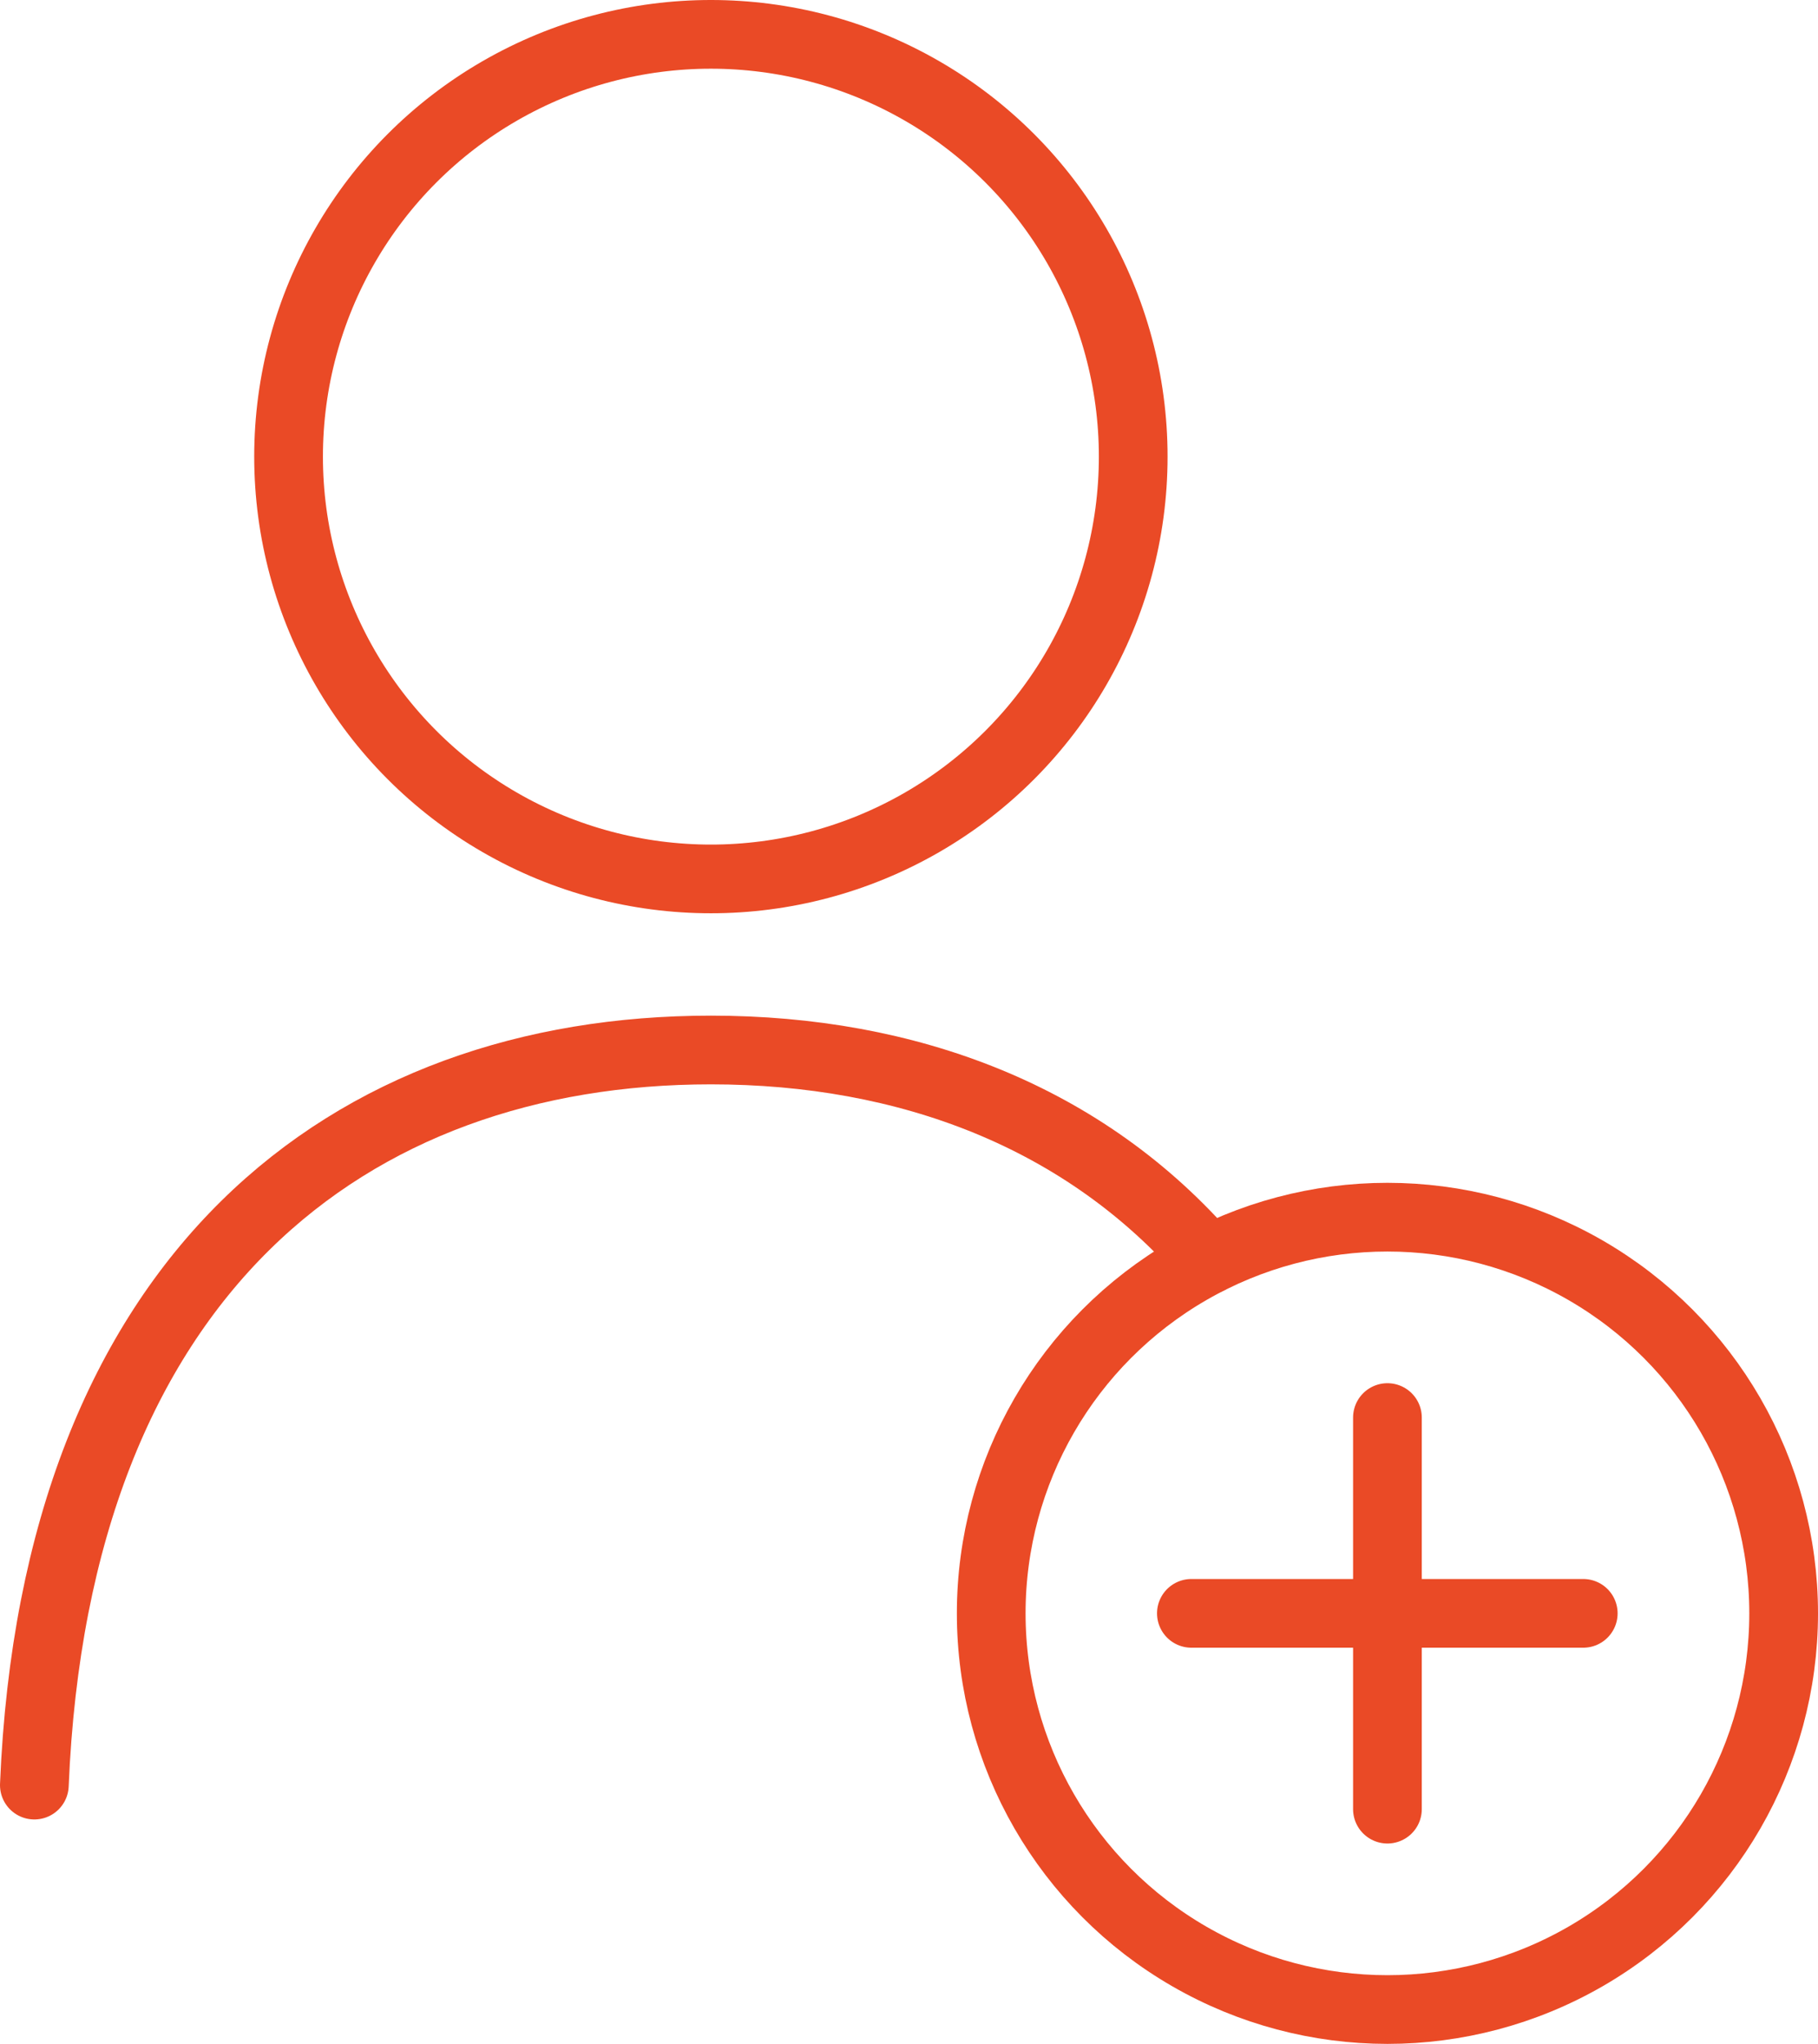
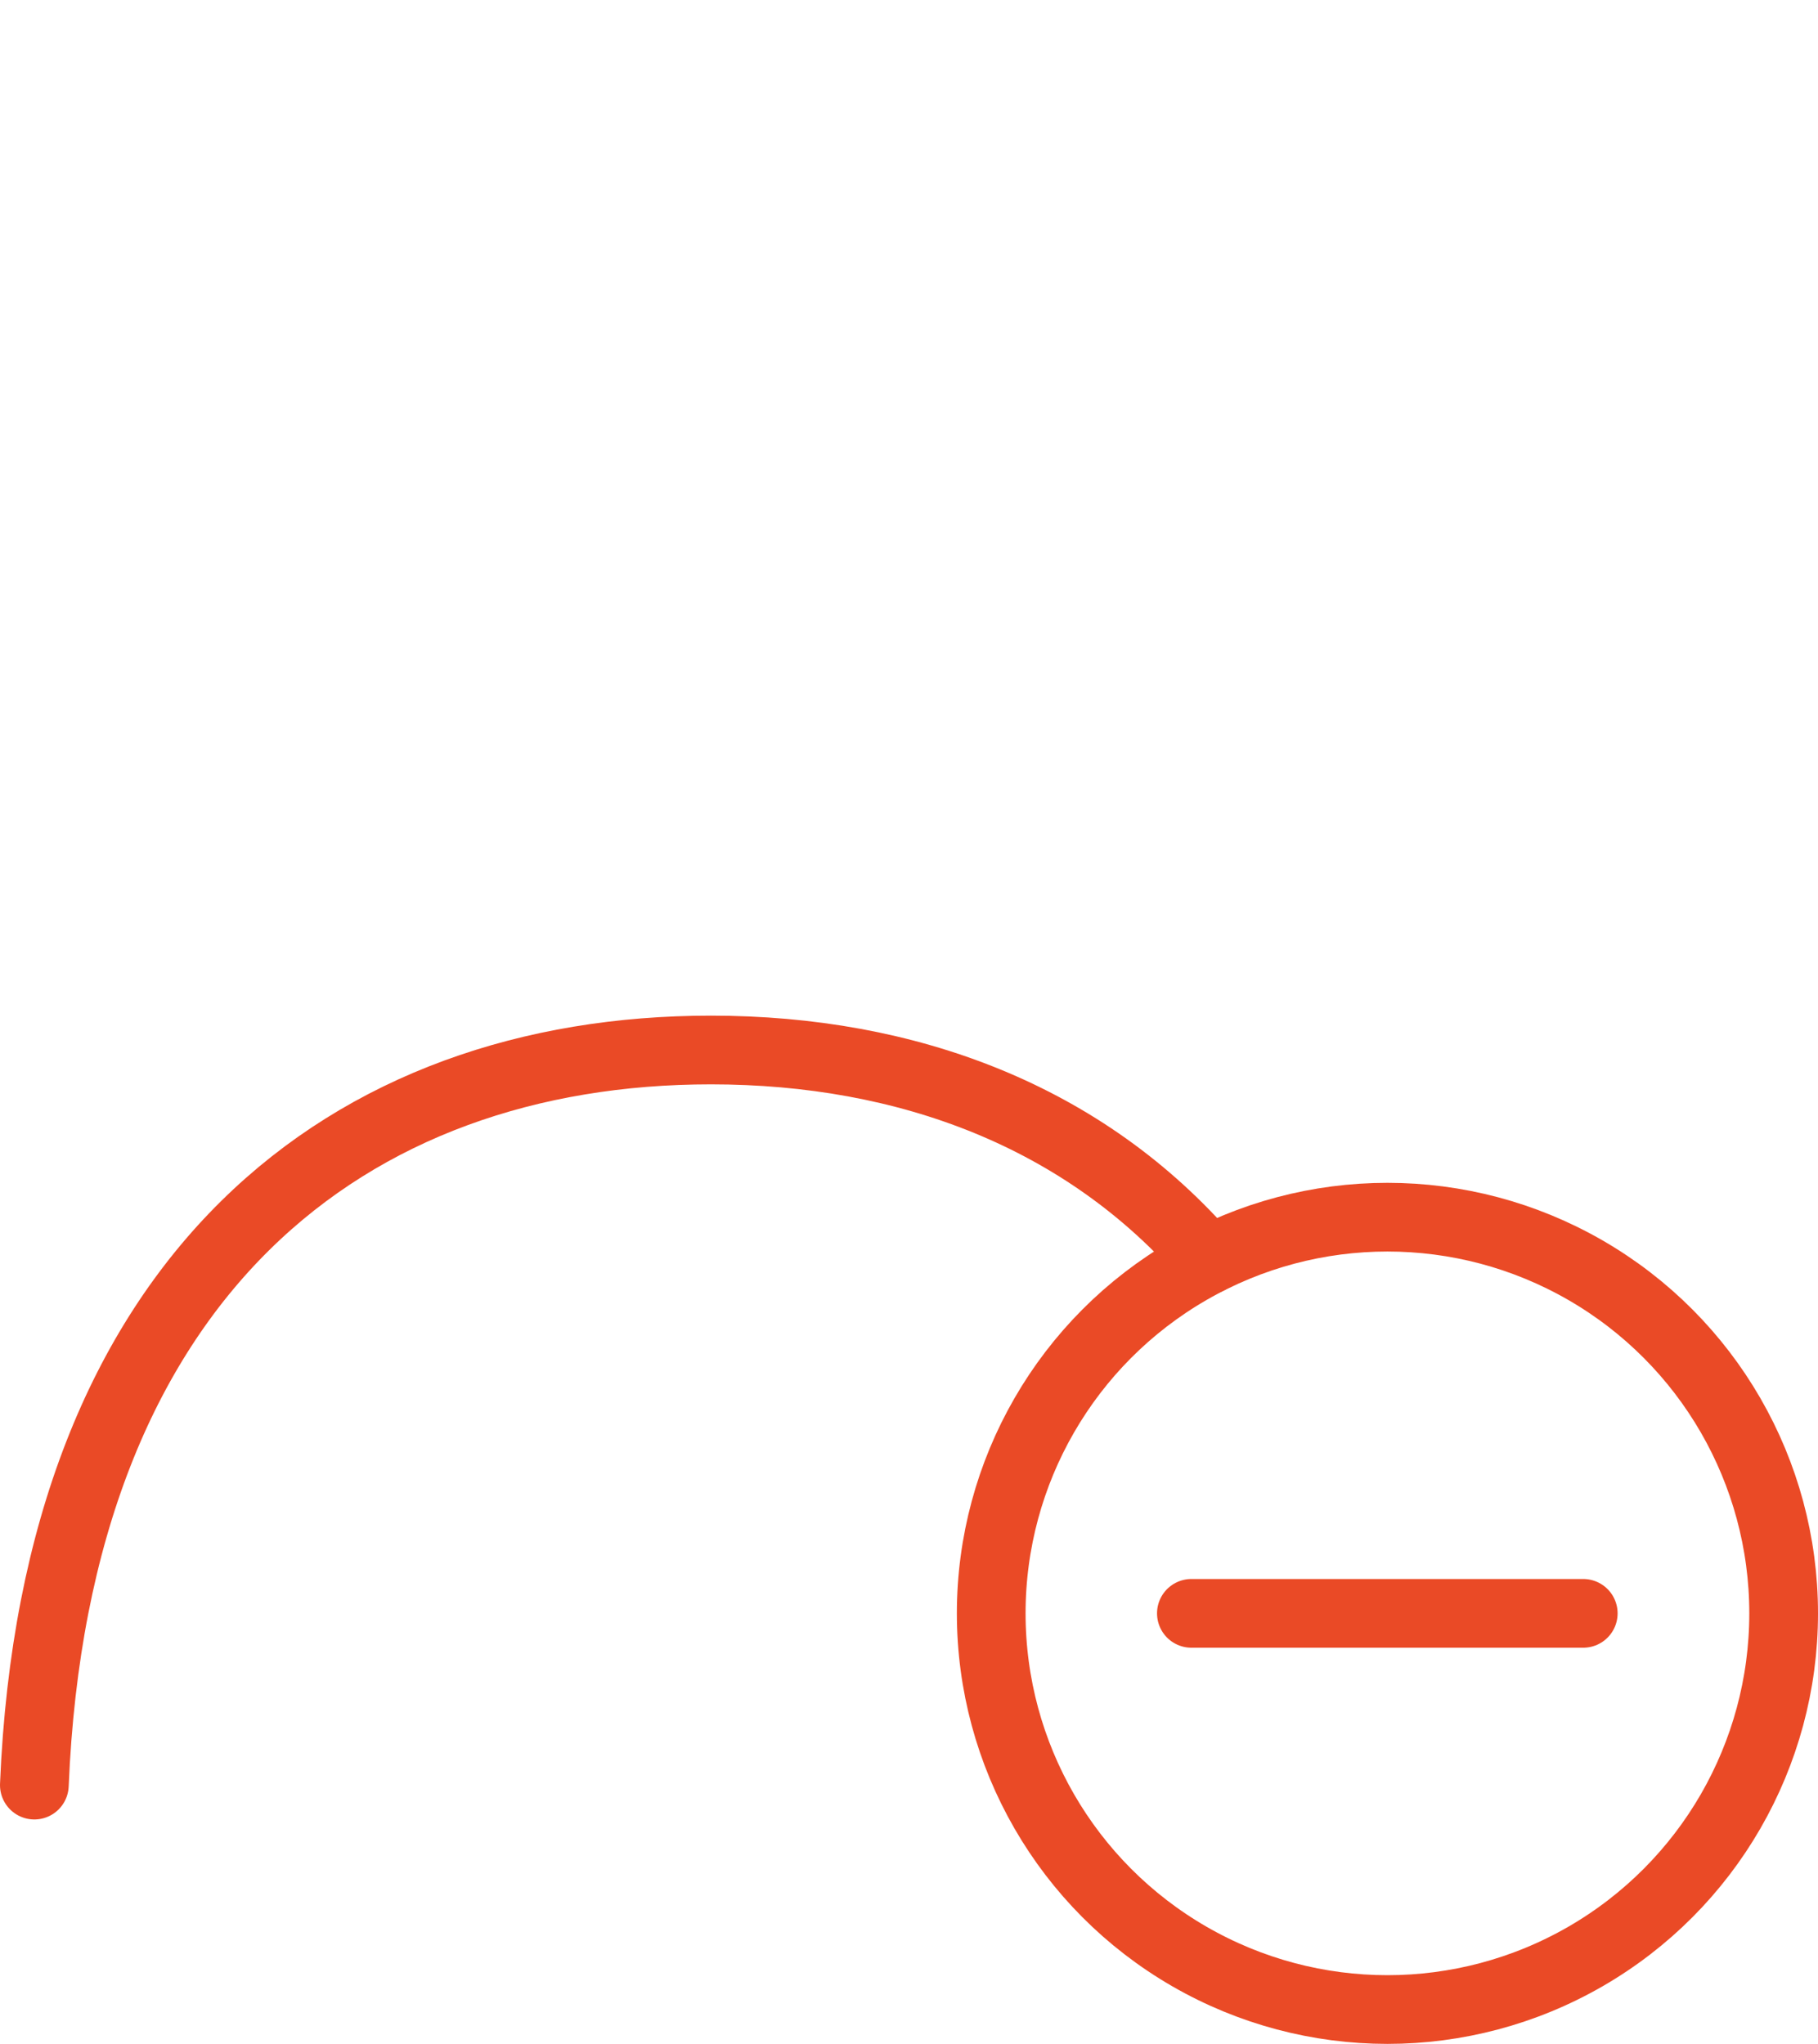
<svg xmlns="http://www.w3.org/2000/svg" id="Capa_2" data-name="Capa 2" viewBox="0 0 79.38 89.25">
  <defs>
    <style>
      .cls-1 {
        fill: none;
        stroke: #ea4a26;
        stroke-linecap: round;
        stroke-linejoin: round;
        stroke-width: 3px;
      }
    </style>
  </defs>
  <g id="Layer_1" data-name="Layer 1">
    <g>
      <g>
-         <circle class="cls-1" cx="31.04" cy="19.94" r="18.44" />
        <path class="cls-1" d="M1.5,77.95c.92-22.36,13.79-32.1,29.54-32.1,8.59,0,16.32,2.9,21.73,9.16" />
      </g>
      <circle class="cls-1" cx="60.58" cy="70.45" r="17.3" />
      <g>
-         <line class="cls-1" x1="60.58" y1="61.9" x2="60.58" y2="79" />
        <line class="cls-1" x1="69.13" y1="70.45" x2="52.02" y2="70.45" />
      </g>
    </g>
  </g>
</svg>